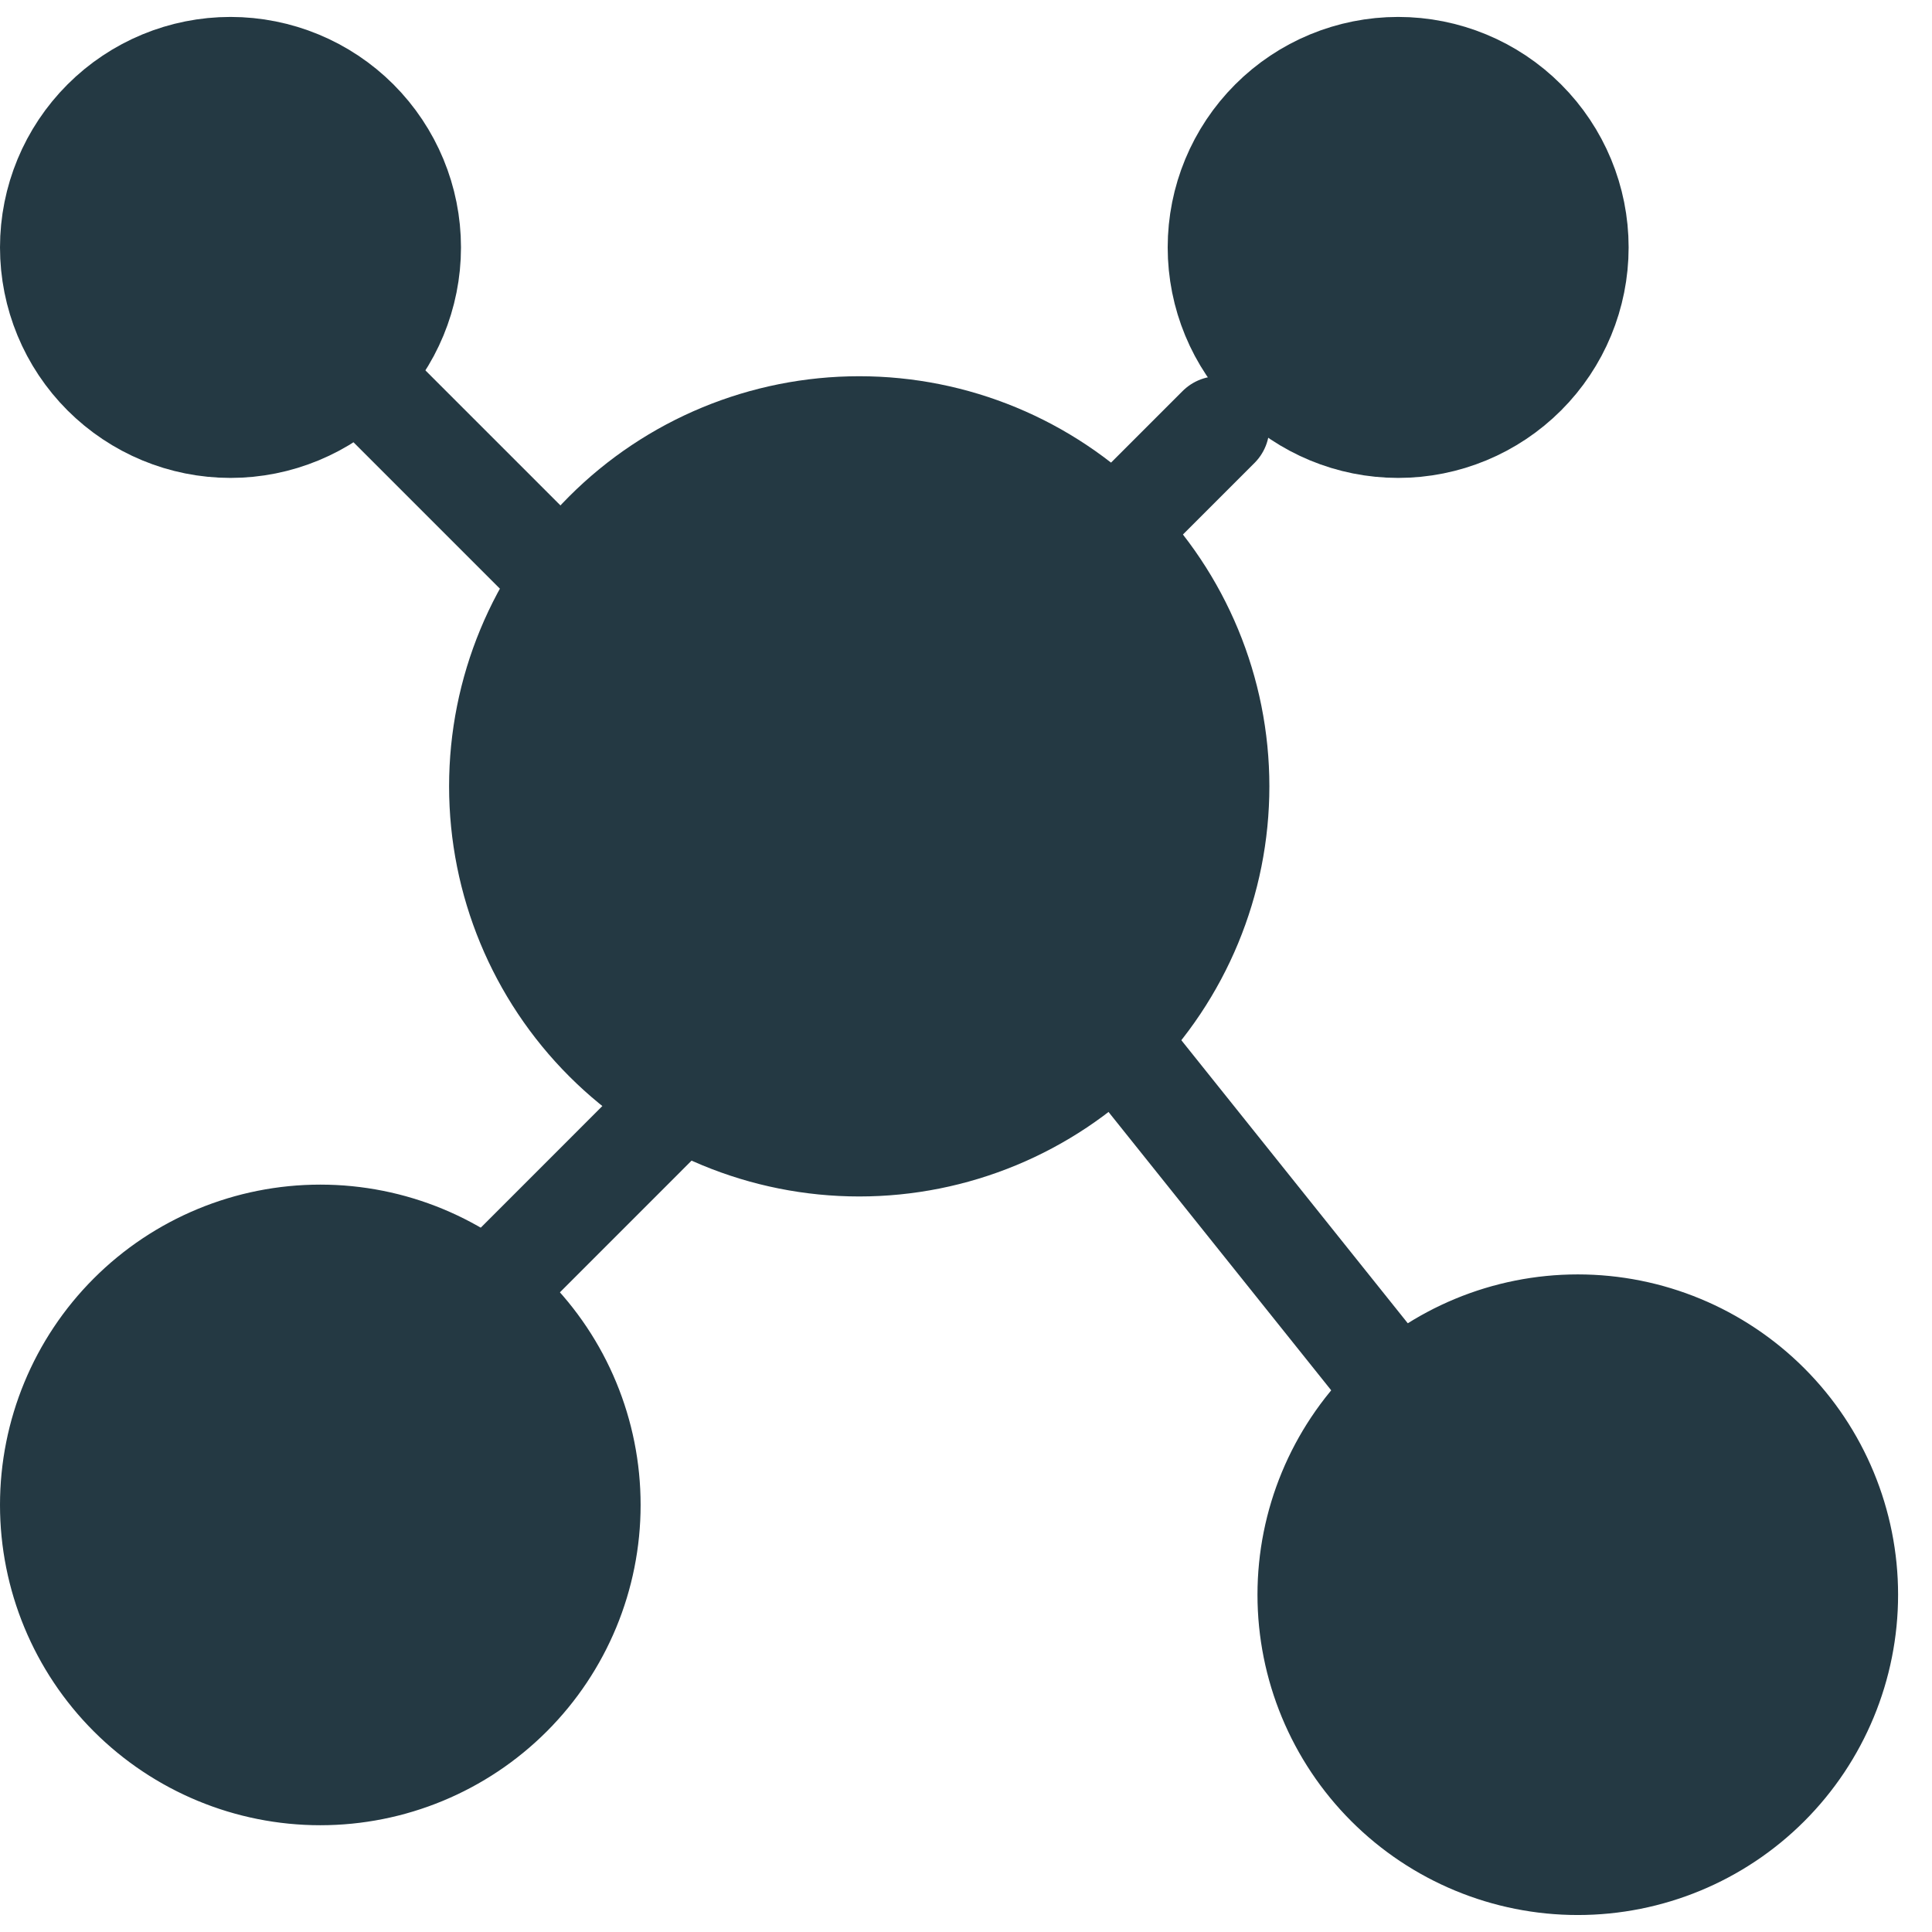
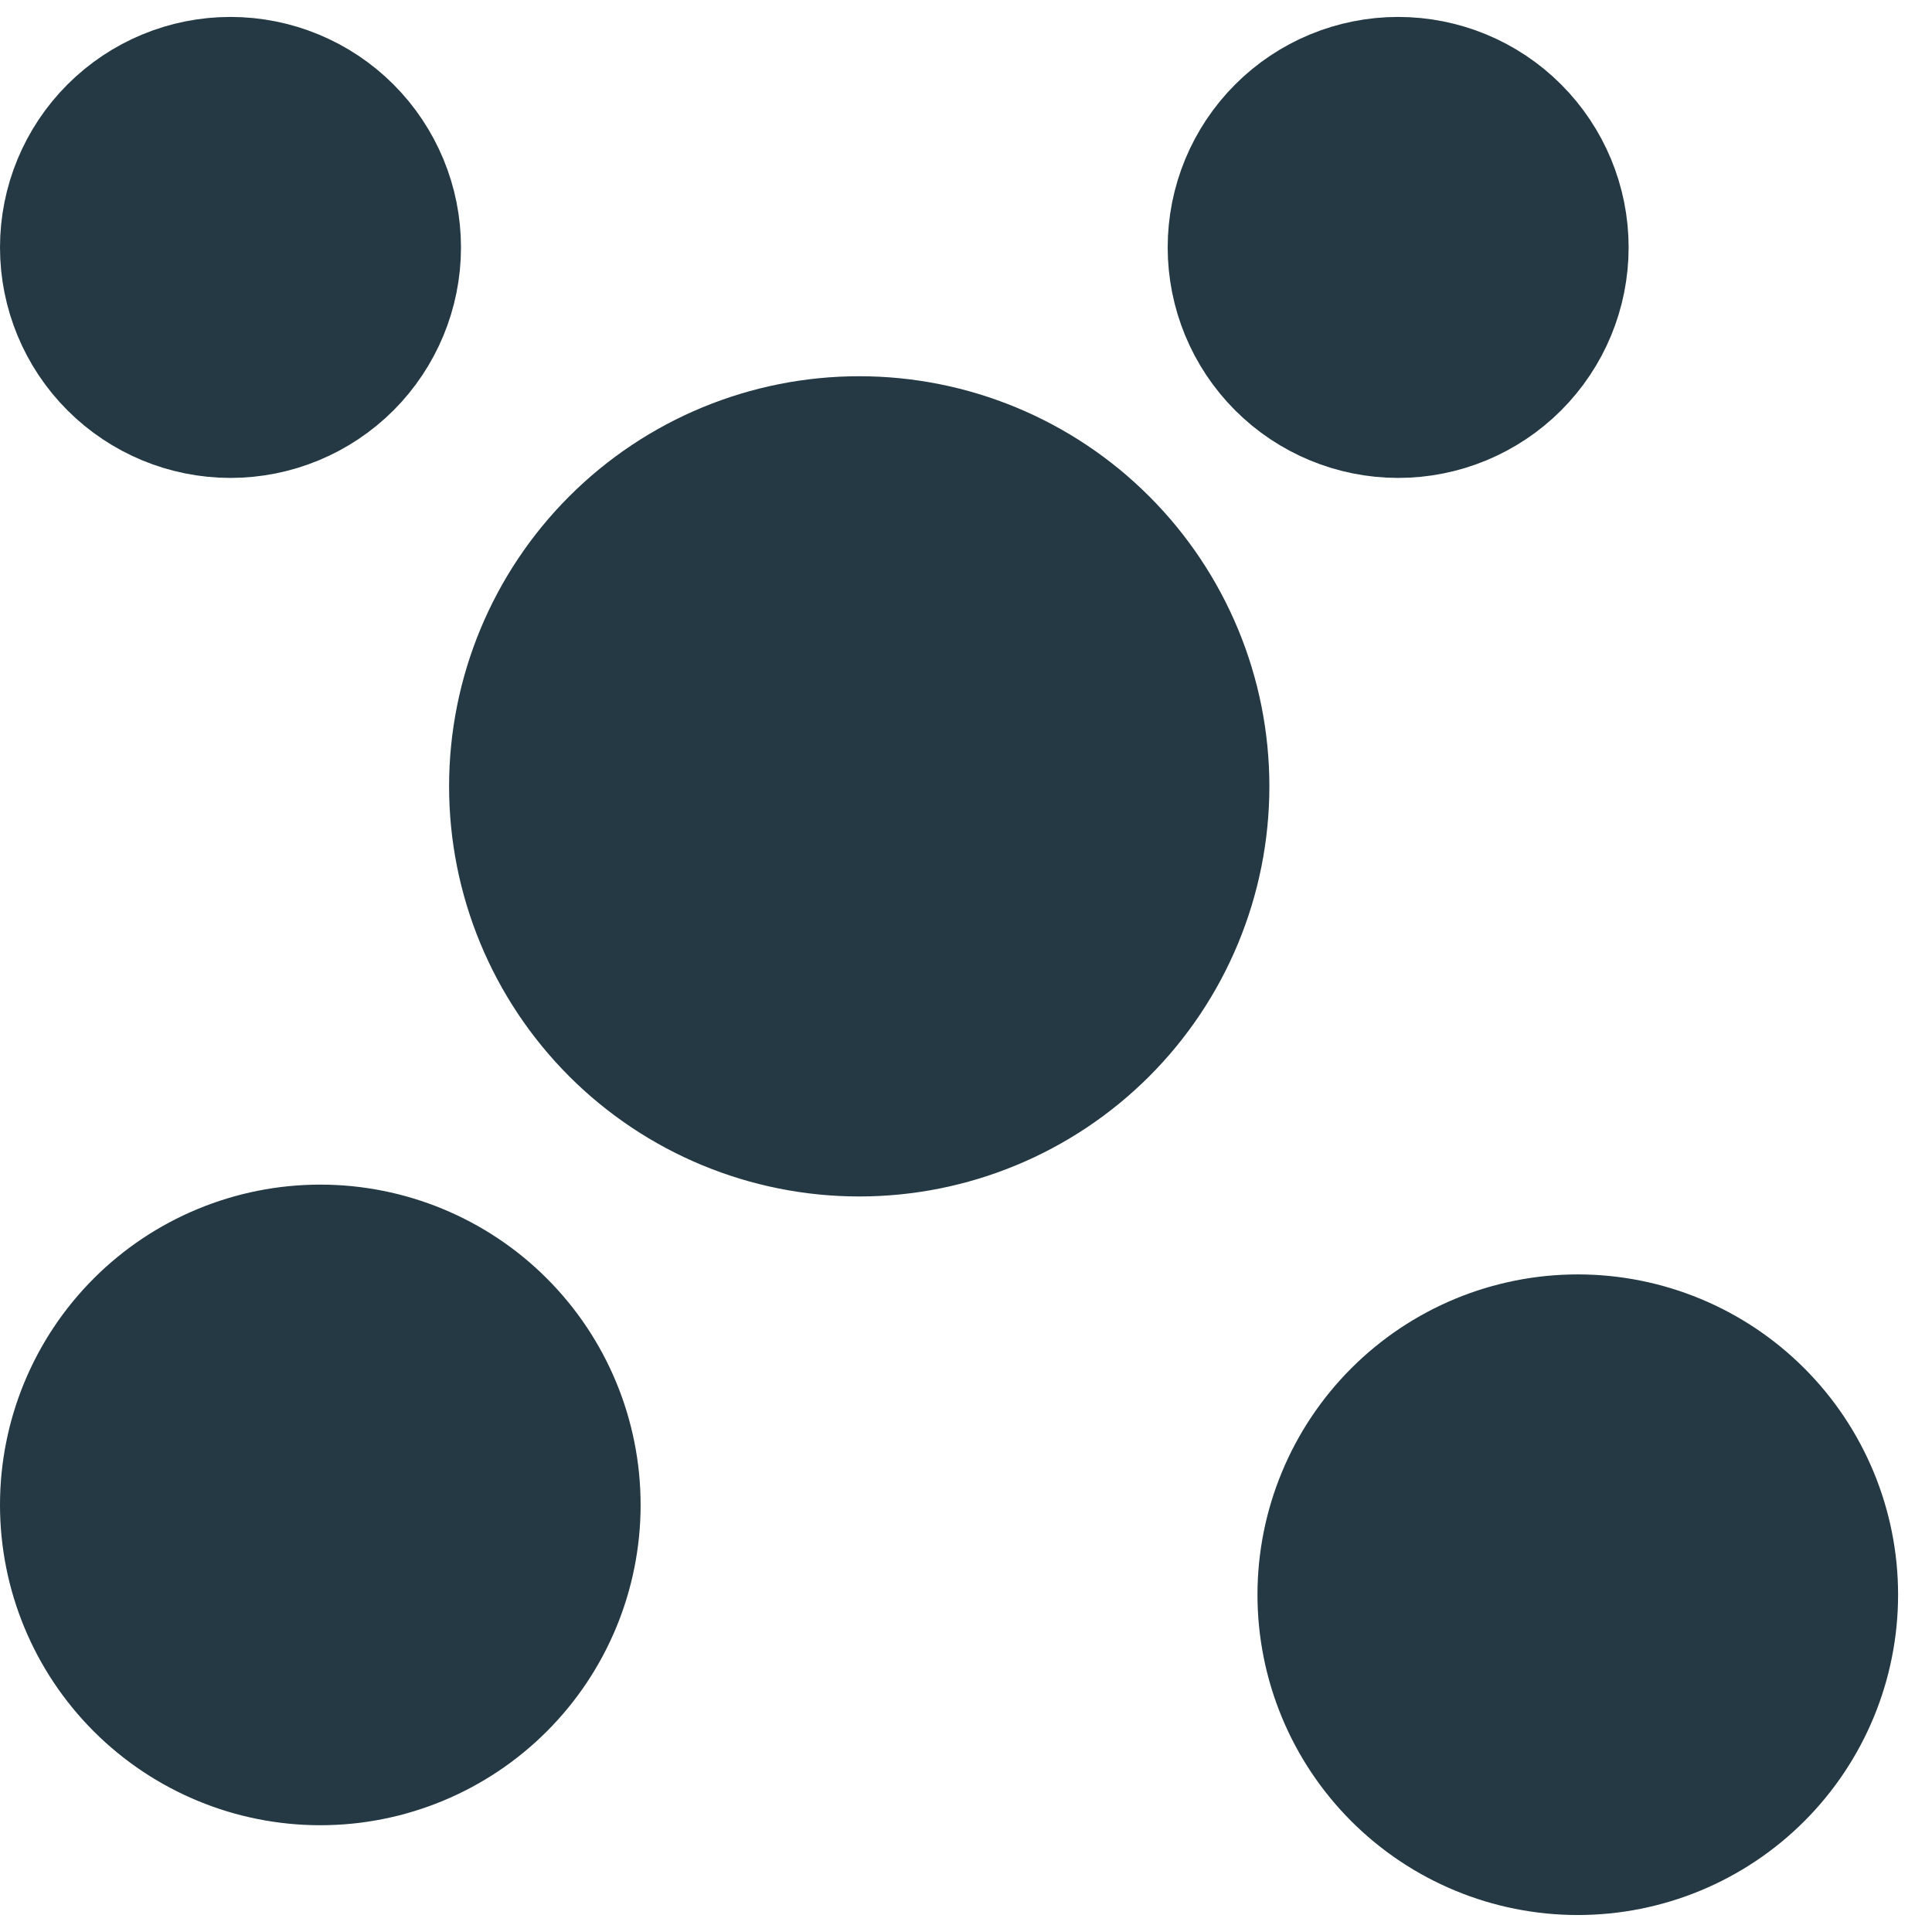
<svg xmlns="http://www.w3.org/2000/svg" width="38" height="38" viewBox="0 0 38 38" fill="none">
  <path fill-rule="evenodd" clip-rule="evenodd" d="M4.533 8.4C5.47 8.4 6.369 8.027 7.032 7.365C7.694 6.702 8.067 5.803 8.067 4.866C8.067 3.929 7.694 3.031 7.032 2.368C6.369 1.705 5.47 1.333 4.533 1.333C3.596 1.333 2.698 1.705 2.035 2.368C1.372 3.031 1 3.929 1 4.866C1 5.803 1.372 6.702 2.035 7.365C2.698 8.027 3.596 8.4 4.533 8.4ZM6.3 34.9C7.706 34.9 9.054 34.341 10.048 33.347C11.042 32.353 11.6 31.005 11.6 29.6C11.6 28.194 11.042 26.846 10.048 25.852C9.054 24.858 7.706 24.3 6.3 24.3C4.894 24.3 3.546 24.858 2.552 25.852C1.558 26.846 1 28.194 1 29.6C1 31.005 1.558 32.353 2.552 33.347C3.546 34.341 4.894 34.9 6.3 34.9ZM31.033 36.666C32.439 36.666 33.787 36.108 34.781 35.114C35.775 34.12 36.333 32.772 36.333 31.366C36.333 29.961 35.775 28.613 34.781 27.619C33.787 26.625 32.439 26.066 31.033 26.066C29.628 26.066 28.28 26.625 27.286 27.619C26.292 28.613 25.733 29.961 25.733 31.366C25.733 32.772 26.292 34.12 27.286 35.114C28.28 36.108 29.628 36.666 31.033 36.666ZM16.9 22.533C18.774 22.533 20.572 21.788 21.897 20.463C23.222 19.138 23.967 17.34 23.967 15.466C23.967 13.592 23.222 11.795 21.897 10.47C20.572 9.144 18.774 8.4 16.9 8.4C15.026 8.4 13.228 9.144 11.903 10.47C10.578 11.795 9.833 13.592 9.833 15.466C9.833 17.34 10.578 19.138 11.903 20.463C13.228 21.788 15.026 22.533 16.9 22.533ZM27.5 8.4C28.437 8.4 29.336 8.027 29.998 7.365C30.661 6.702 31.033 5.803 31.033 4.866C31.033 3.929 30.661 3.031 29.998 2.368C29.336 1.705 28.437 1.333 27.5 1.333C26.563 1.333 25.664 1.705 25.002 2.368C24.339 3.031 23.967 3.929 23.967 4.866C23.967 5.803 24.339 6.702 25.002 7.365C25.664 8.027 26.563 8.4 27.5 8.4Z" fill="#243943" stroke="#243943" stroke-width="2" stroke-linecap="round" stroke-linejoin="round" />
  <path d="M7.184 7.516L10.717 11.049L7.184 7.516ZM23.967 8.399L22.2 10.166L23.967 8.399ZM27.5 27.391L22.2 20.766L27.5 27.391ZM9.834 25.183L13.367 21.649L9.834 25.183Z" fill="#243943" />
-   <path d="M7.184 7.516L10.717 11.049M23.967 8.399L22.2 10.166M27.5 27.391L22.2 20.766M9.834 25.183L13.367 21.649" stroke="#243943" stroke-width="2" stroke-linecap="round" stroke-linejoin="round" />
</svg>